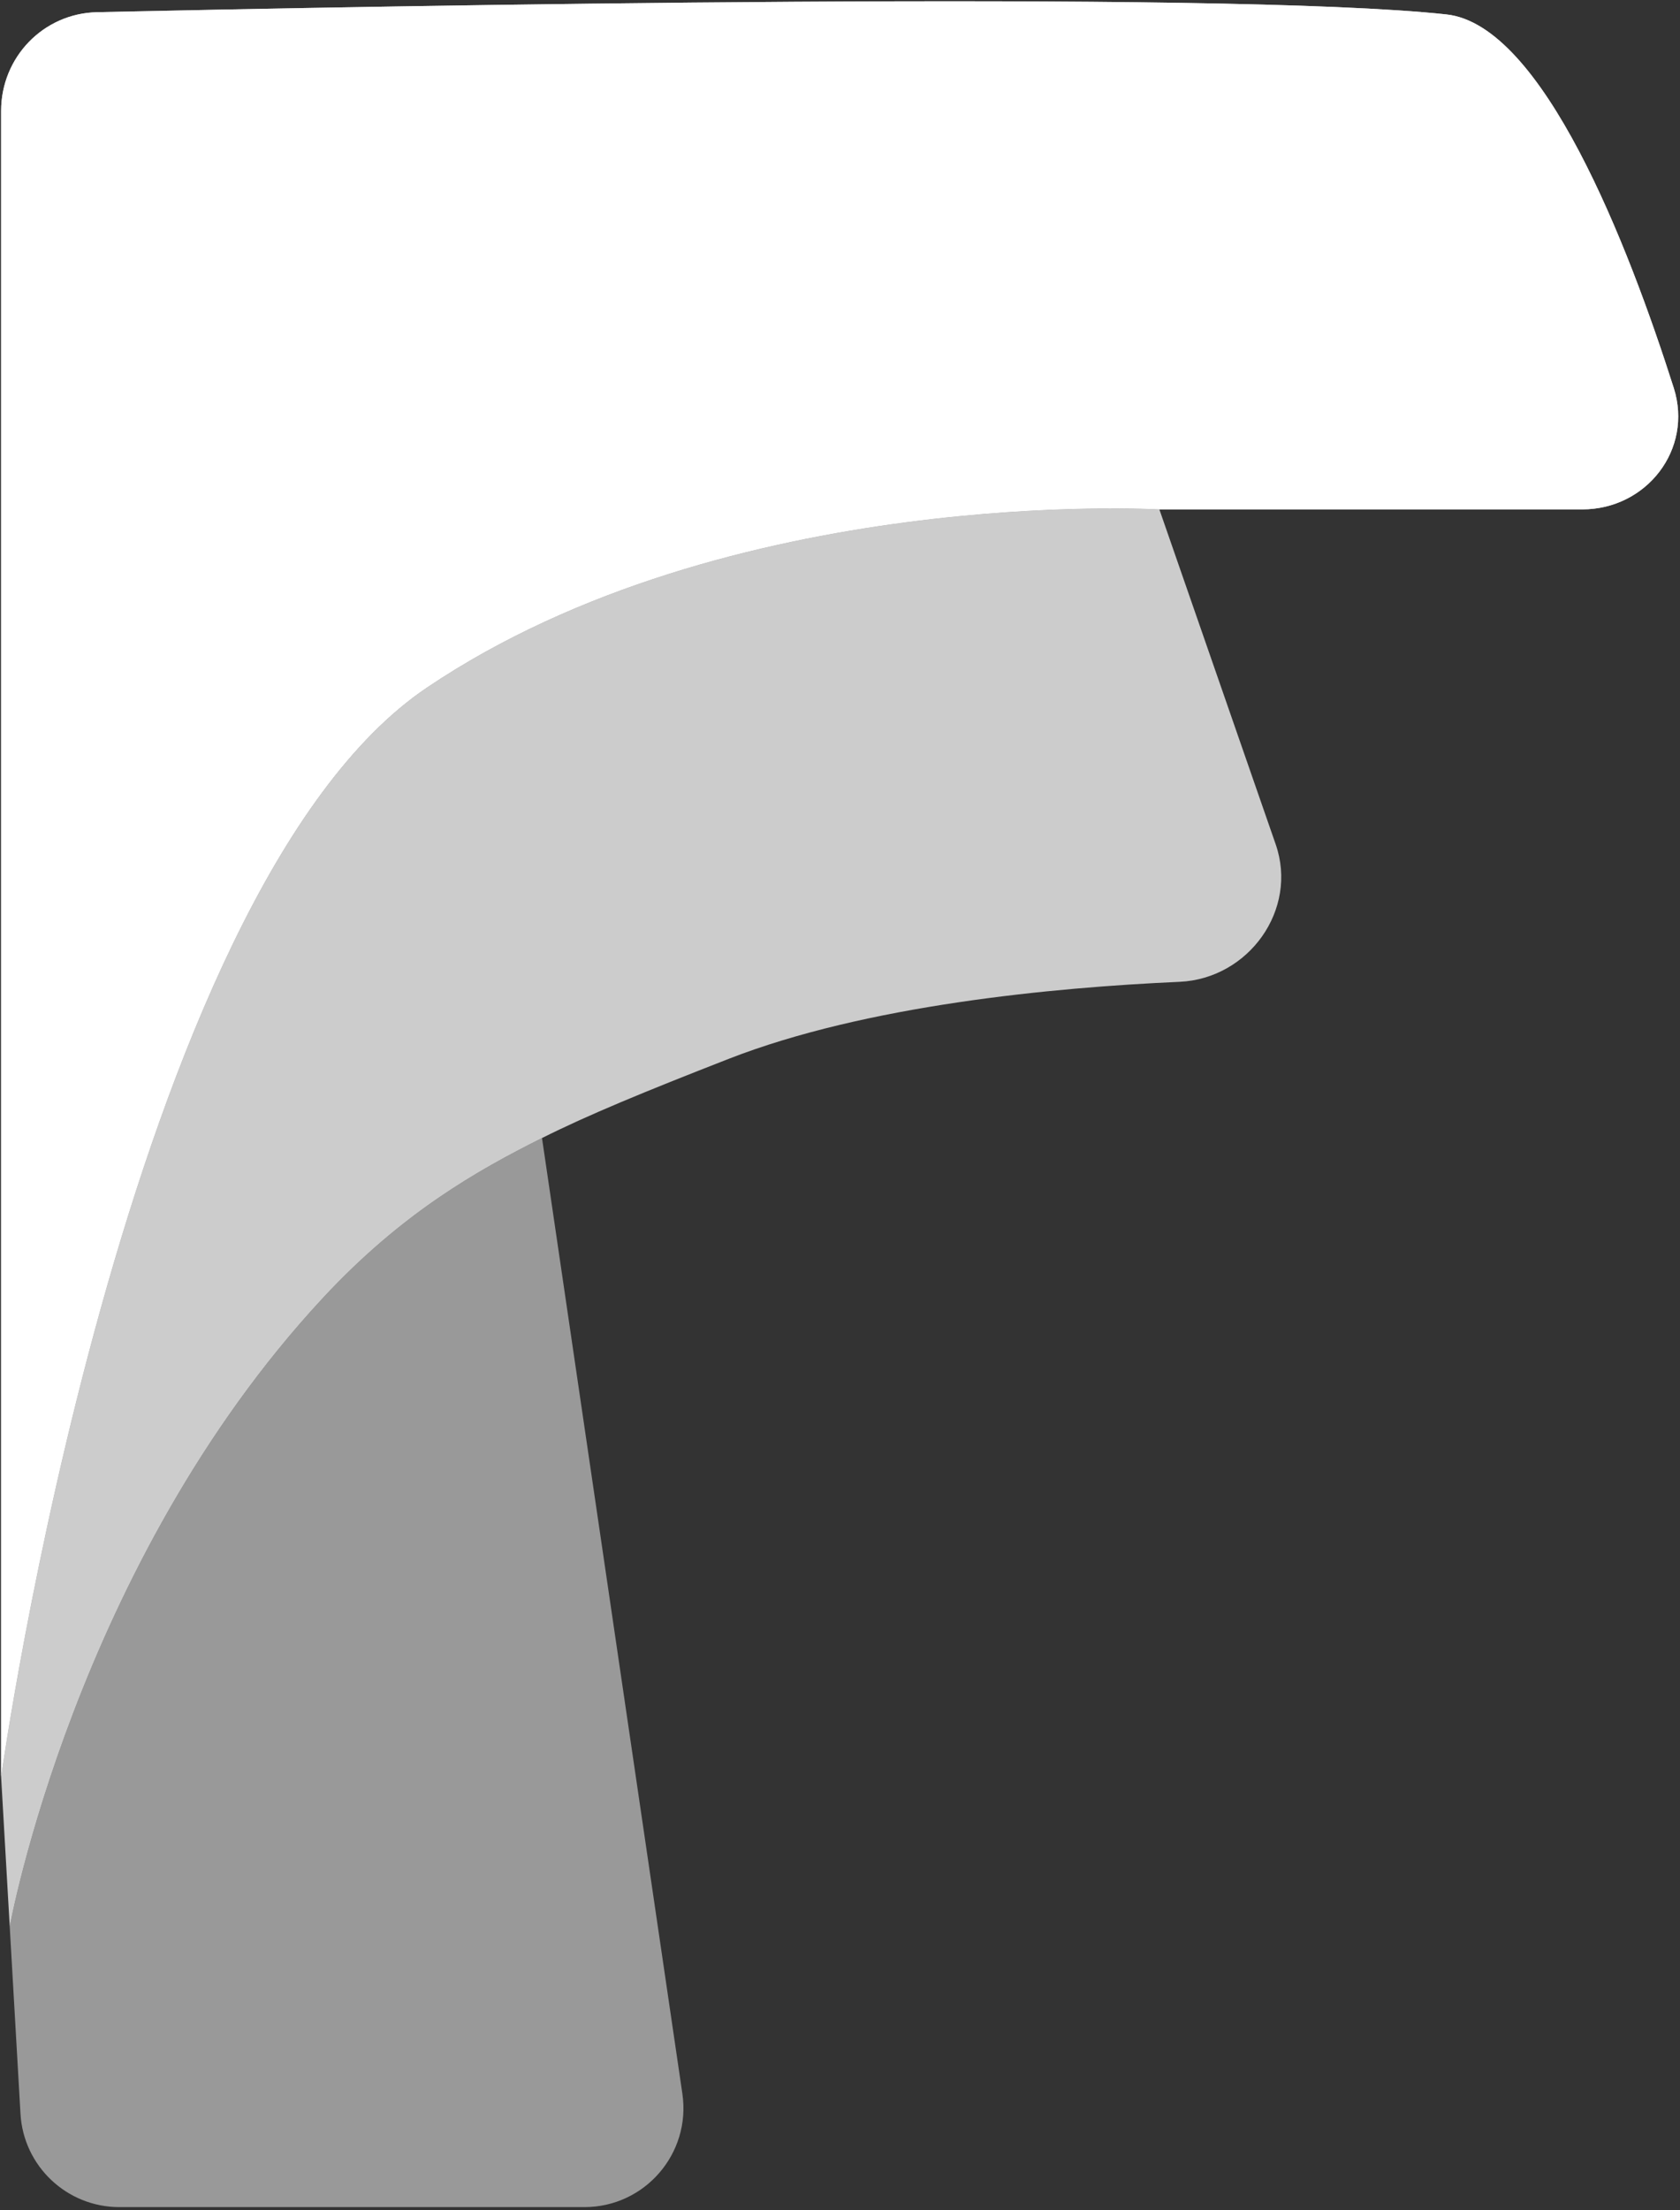
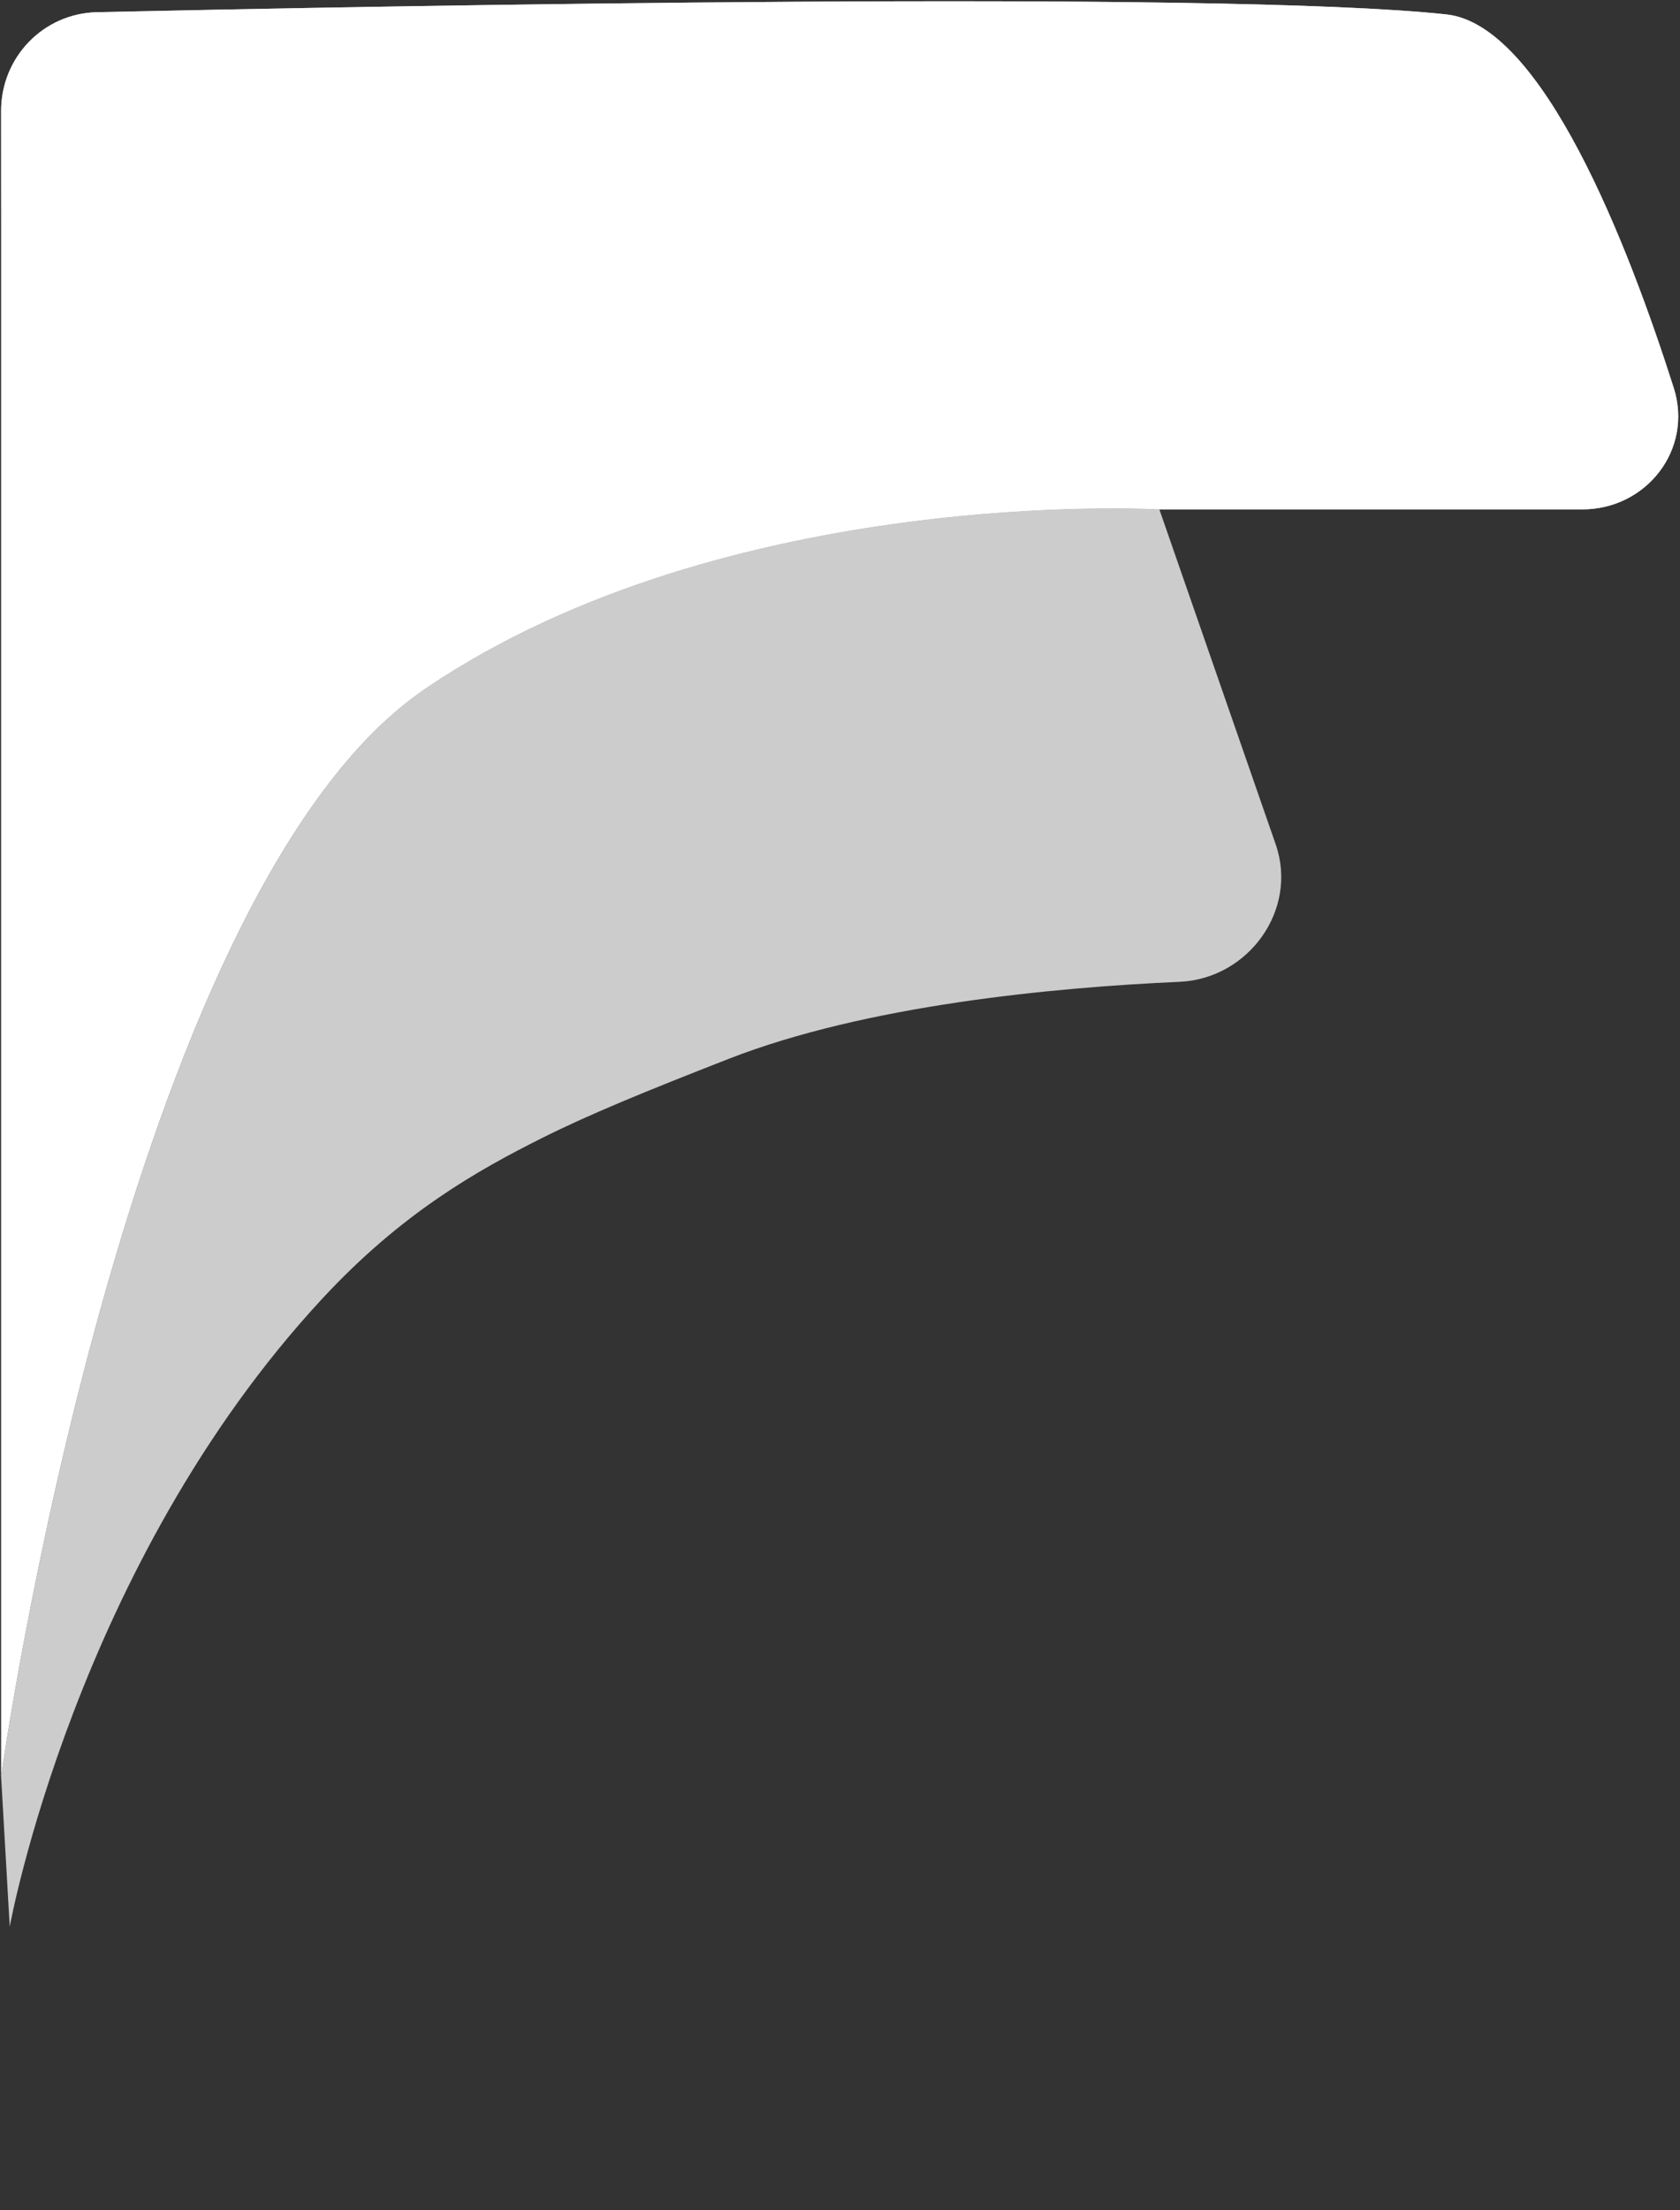
<svg xmlns="http://www.w3.org/2000/svg" width="540" height="710" viewBox="0 0 540 710" fill="none">
  <rect x="0" y="0" width="540" height="710" fill="#333333" stroke="none" />
  <path d="M137.181 220.909C40.13 286.276 0.355 570.737 0.355 570.737L3.128 618.963C3.128 618.963 24.22 502.637 103.77 417.017C129.226 389.617 153.444 376.012 174.215 365.611C189.024 358.194 207.08 350.759 234.231 340.168C278.339 322.962 338.255 317.246 379.125 315.424C401.361 314.433 417.34 292.248 410.038 271.234L372.65 163.646C372.65 163.646 234.231 155.539 137.181 220.909Z" fill="white" fill-opacity="0.75" />
-   <path d="M464.928 4.635C392.675 -3.228 122.992 1.893 31.186 3.918C13.928 4.299 0.355 18.393 0.355 35.644V570.737C0.355 570.737 40.13 286.276 137.181 220.908C234.231 155.539 372.65 163.648 372.65 163.648H508.581C529.255 163.648 544.268 144.33 537.996 124.64C523.349 78.66 495.933 8.009 464.928 4.635Z" fill="white" fill-opacity="0.75" />
+   <path d="M464.928 4.635C392.675 -3.228 122.992 1.893 31.186 3.918C13.928 4.299 0.355 18.393 0.355 35.644C0.355 570.737 40.13 286.276 137.181 220.908C234.231 155.539 372.65 163.648 372.65 163.648H508.581C529.255 163.648 544.268 144.33 537.996 124.64C523.349 78.66 495.933 8.009 464.928 4.635Z" fill="white" fill-opacity="0.75" />
  <path d="M464.928 4.635C392.675 -3.228 122.992 1.893 31.186 3.918C13.928 4.299 0.355 18.393 0.355 35.644V570.737C0.355 570.737 40.13 286.276 137.181 220.908C234.231 155.539 372.65 163.648 372.65 163.648H508.581C529.255 163.648 544.268 144.33 537.996 124.64C523.349 78.66 495.933 8.009 464.928 4.635Z" fill="white" />
-   <path fill-rule="evenodd" clip-rule="evenodd" d="M174.215 365.611L219.335 672.64C222.154 691.839 207.265 709.063 187.85 709.063H38.353C21.49 709.063 7.554 695.913 6.585 679.086L4.333 639.899L3.128 618.963C3.128 618.963 24.22 502.638 103.77 417.017C129.226 389.618 153.444 376.012 174.215 365.611Z" fill="white" fill-opacity="0.5" />
</svg>